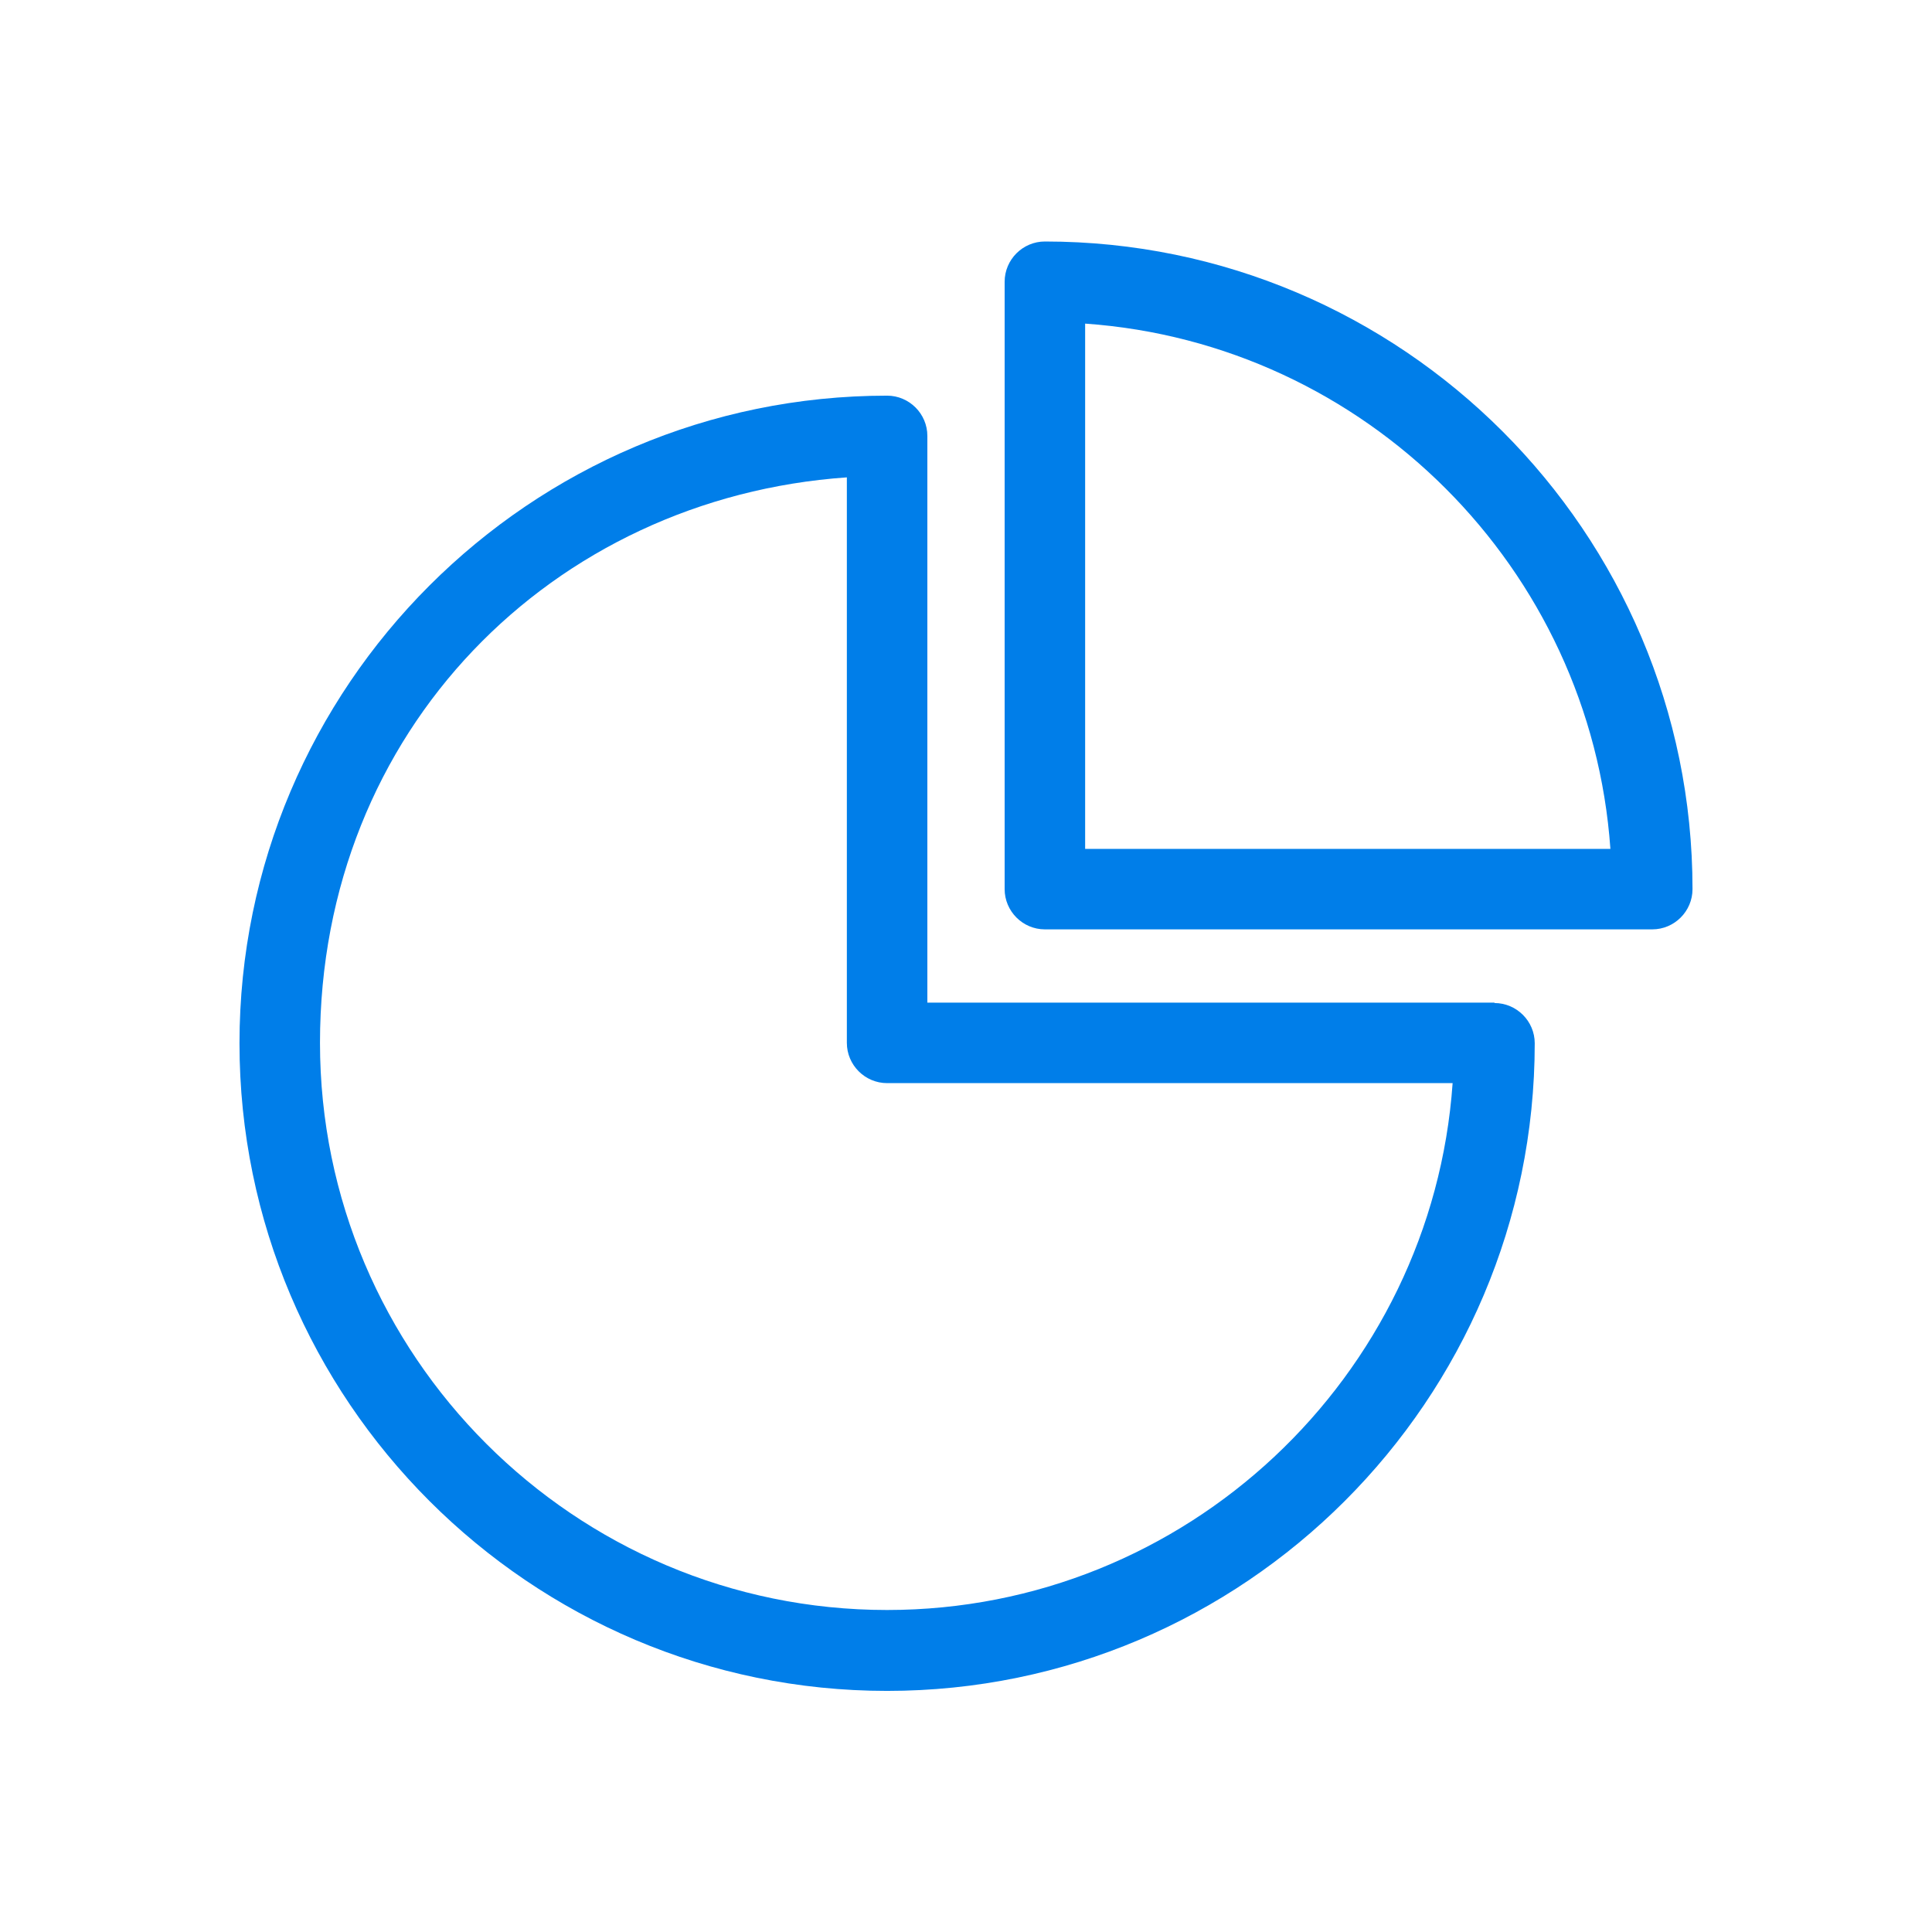
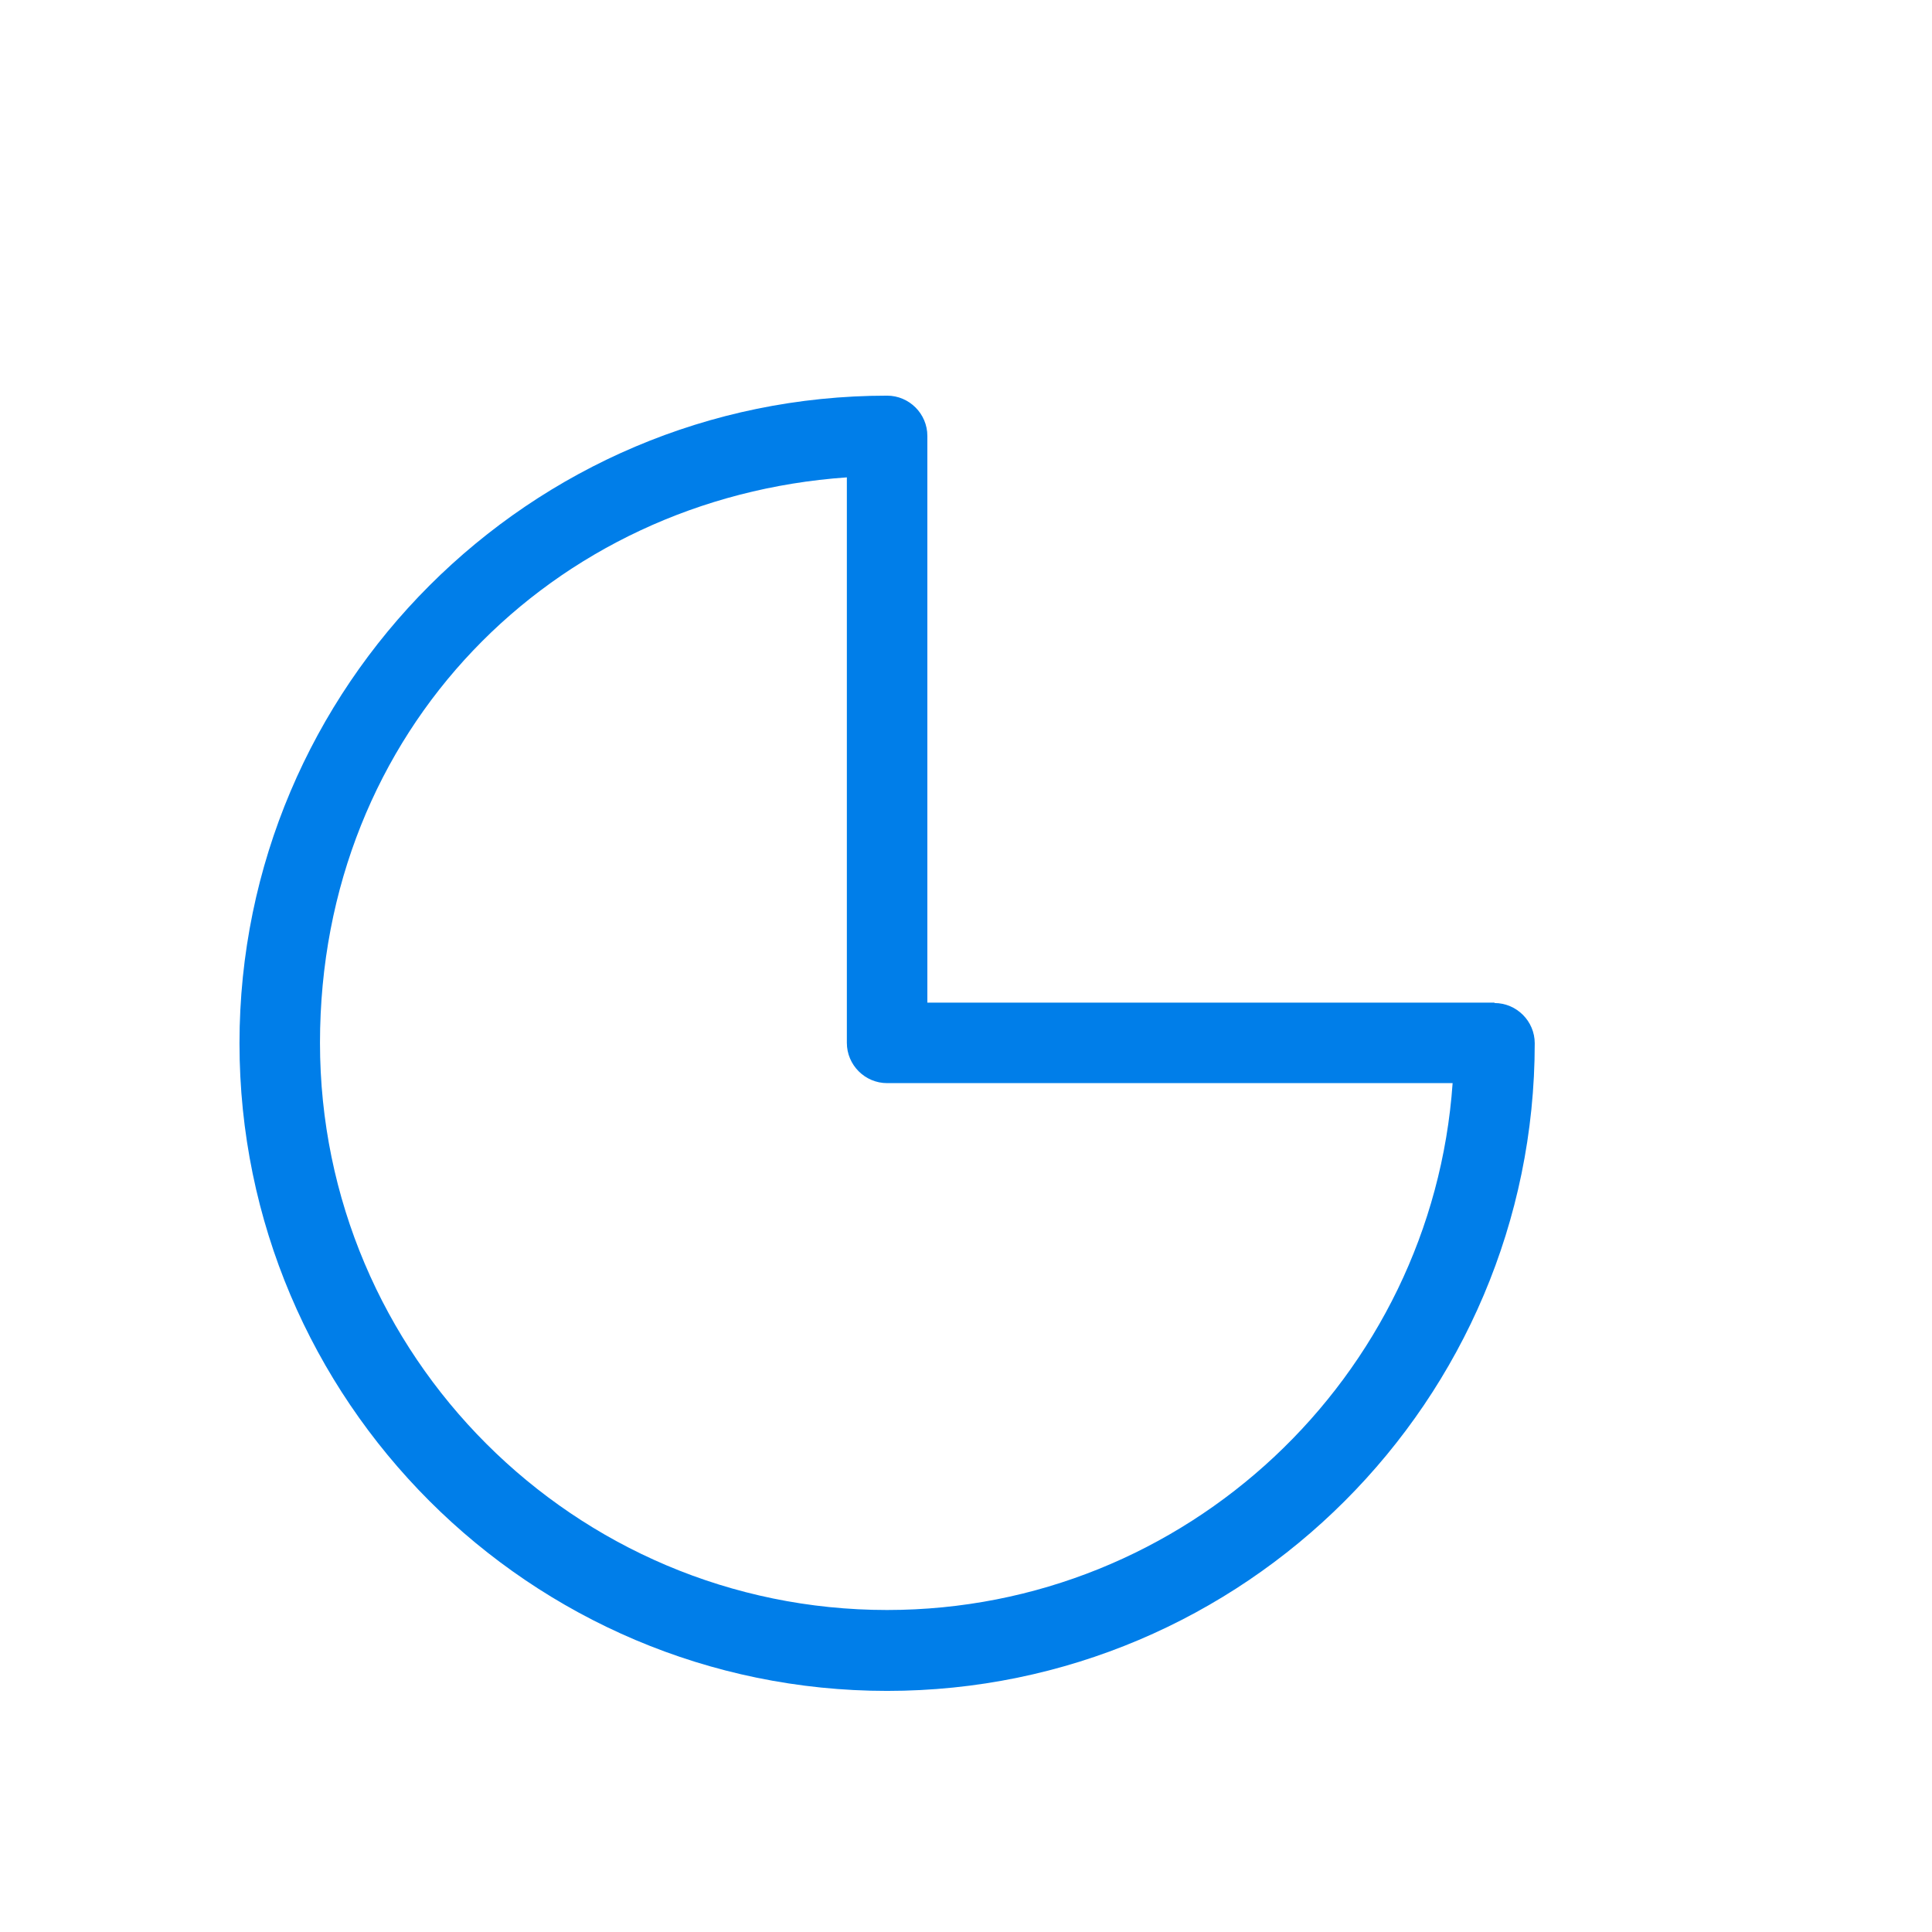
<svg xmlns="http://www.w3.org/2000/svg" id="Layer_2" height="512" viewBox="0 0 48 48" width="512">
  <path d="m37.13 24.91h-14.09v-14.08c0-.55-.45-1-1-1-8.87 0-16.09 7.22-16.09 16.09s7.22 16.09 16.09 16.09 16.09-7.22 16.09-16.09c0-.55-.45-1-1-1zm-15.09 15.09c-7.77 0-14.09-6.32-14.09-14.09s5.78-13.54 13.09-14.05v14.05c0 .55.45 1 1 1h14.05c-.51 7.3-6.62 13.09-14.05 13.09z" fill="#007ee9" />
-   <path d="m25.96 6c-.55 0-1 .45-1 1v15.09c0 .55.45 1 1 1h15.09c.55 0 1-.45 1-1 0-8.87-7.22-16.09-16.09-16.09zm1 15.09v-13.05c6.97.49 12.56 6.08 13.05 13.05z" fill="#007ee9" />
</svg>